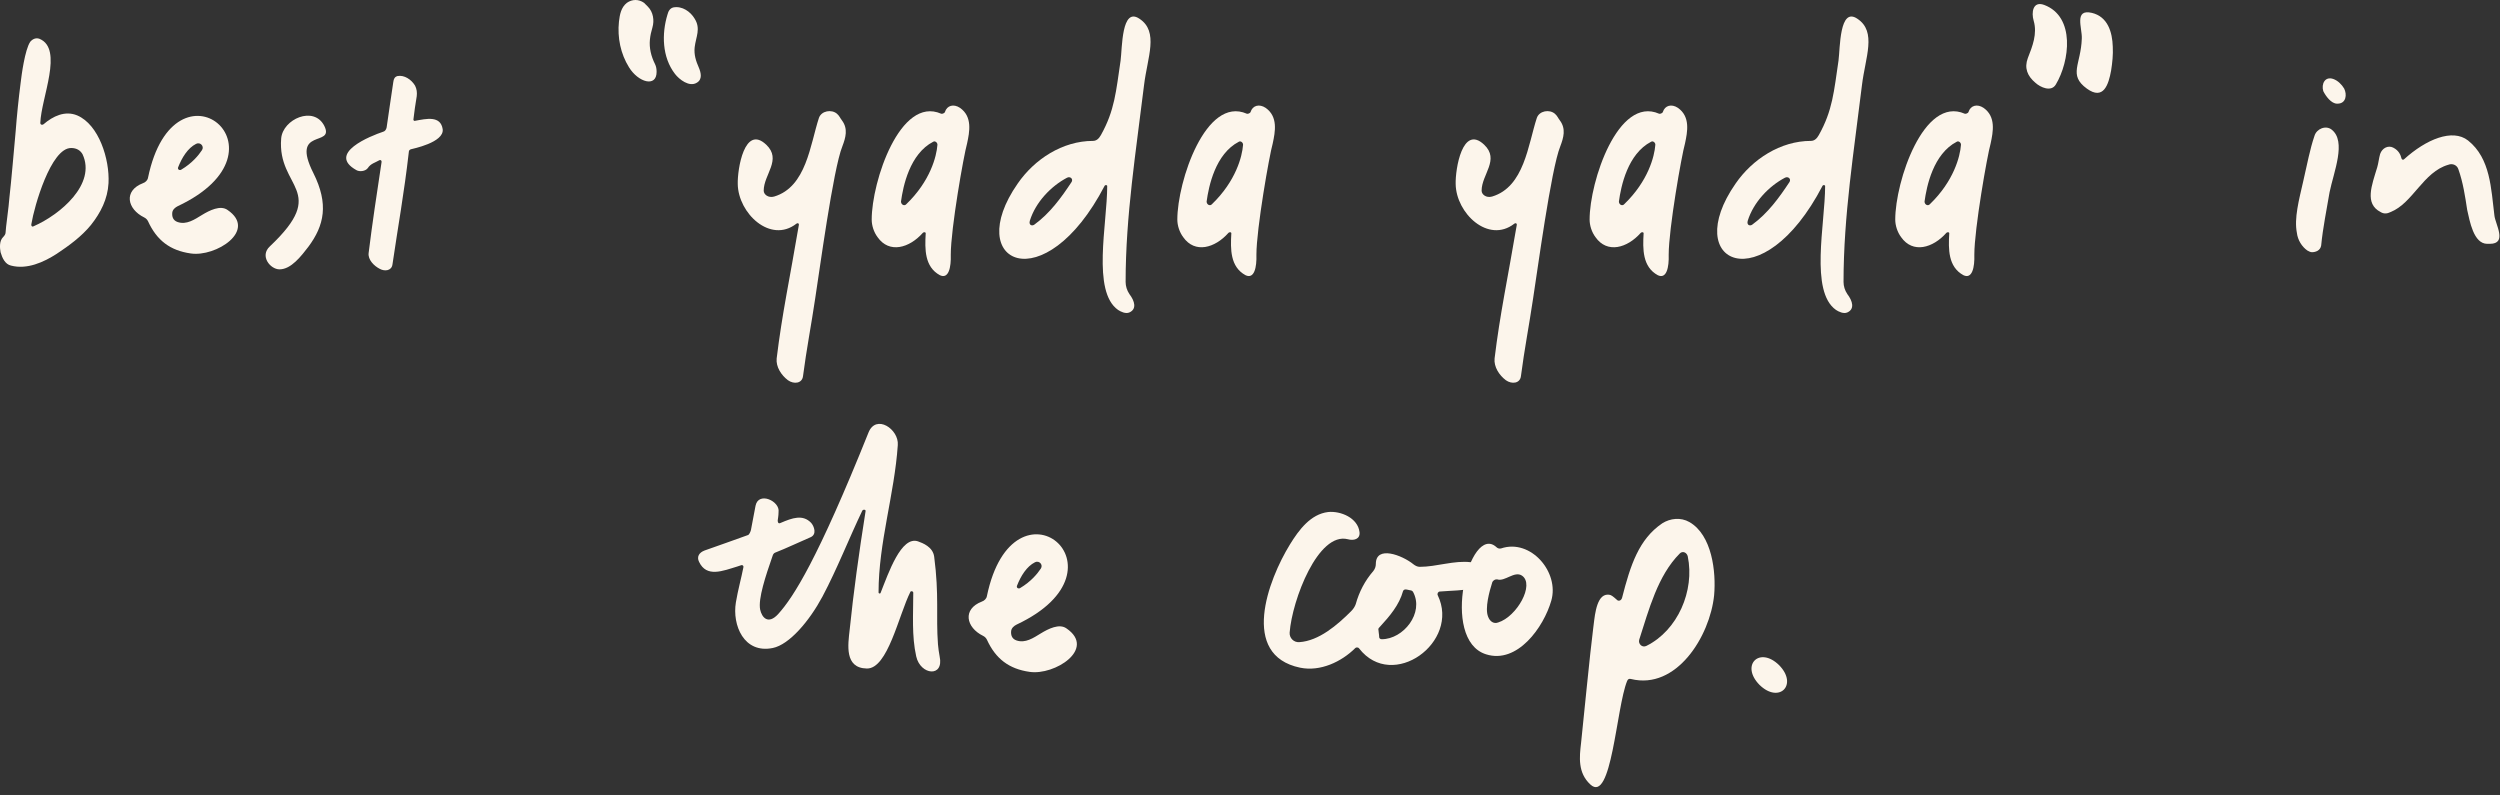
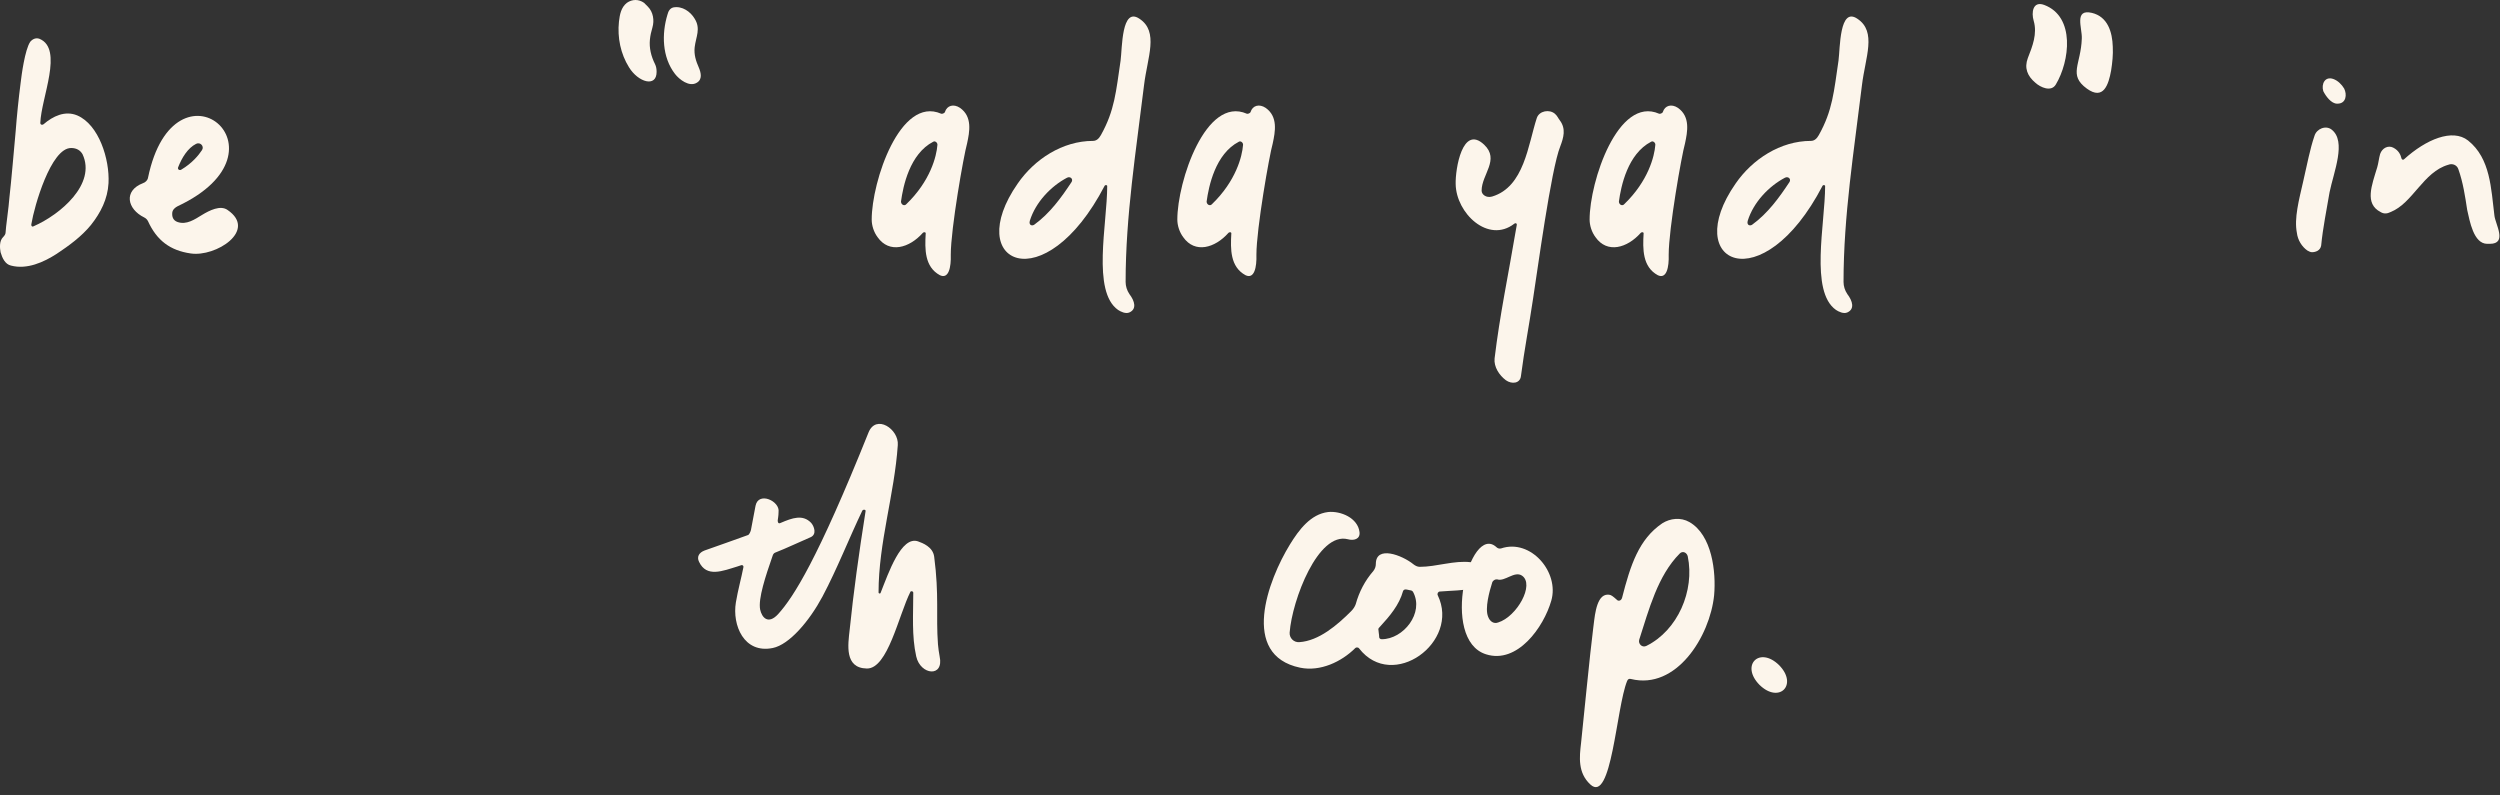
<svg xmlns="http://www.w3.org/2000/svg" fill="none" height="100%" overflow="visible" preserveAspectRatio="none" style="display: block;" viewBox="0 0 239 76" width="100%">
  <rect x="0" y="0" width="239" height="76" fill="#333333" stroke="none" />
  <g id="best yada yada in the coop.">
    <path d="M1.054 25.39C0.494 25.27 0.214 24.67 0.054 24.11C-0.026 23.67 -0.066 23.03 0.294 22.67C0.414 22.55 0.534 22.39 0.534 22.23C0.534 21.87 0.854 19.67 0.894 18.95C1.094 17.19 1.334 14.31 1.494 12.59C1.614 11.03 1.774 9.47 1.974 7.91C2.054 7.23 2.374 4.75 2.894 3.99C3.134 3.71 3.454 3.59 3.774 3.71C6.094 4.67 3.934 9.35 3.854 11.75C3.854 11.91 4.014 11.99 4.174 11.87C5.054 11.11 6.214 10.55 7.374 11.03C9.454 11.91 10.494 15.23 10.374 17.51C10.294 19.03 9.614 20.35 8.694 21.51C7.774 22.63 6.614 23.47 5.414 24.27C4.174 25.07 2.574 25.79 1.054 25.39ZM3.014 21.35C2.934 21.63 3.094 21.71 3.214 21.63C5.774 20.51 9.214 17.59 7.894 14.75C7.694 14.39 7.334 14.15 6.814 14.15C4.854 14.11 3.254 19.83 3.014 21.35Z" fill="#FCF5EB" />
    <path d="M18.231 24.23C16.271 23.95 14.991 22.99 14.151 21.15C14.071 20.99 13.951 20.87 13.791 20.79C12.151 19.99 11.791 18.23 13.671 17.51C13.911 17.43 14.111 17.23 14.151 16.99C16.671 4.83 28.391 14.35 16.991 19.71C16.751 19.83 16.511 20.03 16.471 20.31C16.431 20.67 16.511 21.07 16.991 21.23C17.831 21.51 18.591 20.99 19.311 20.55C20.031 20.11 21.071 19.59 21.751 20.07C24.631 22.03 20.631 24.59 18.231 24.23ZM17.031 15.99C16.951 16.19 17.151 16.31 17.311 16.23C18.391 15.59 18.991 14.83 19.311 14.35C19.551 13.99 19.151 13.55 18.751 13.75C17.951 14.15 17.391 15.07 17.031 15.99Z" fill="#FCF5EB" />
-     <path d="M26.721 25.75C27.841 25.75 28.801 24.47 29.481 23.59C31.001 21.55 31.441 19.51 29.961 16.55C27.721 12.11 32.041 14.11 31.001 12.03C30.001 10.07 27.041 11.39 26.881 13.23C26.481 18.03 31.521 18.15 25.801 23.55C24.801 24.47 25.841 25.75 26.721 25.75ZM34.081 16.27C31.201 14.67 35.441 12.99 36.641 12.59C36.801 12.55 36.921 12.39 36.961 12.19C37.161 10.71 37.401 9.27 37.601 7.83C37.641 7.55 37.721 7.35 38.001 7.27C38.641 7.15 39.321 7.59 39.681 8.19C39.841 8.51 39.881 8.83 39.841 9.19C39.721 9.95 39.601 10.67 39.521 11.43C39.521 11.51 39.601 11.59 39.681 11.55C40.761 11.35 42.121 11.03 42.321 12.35C42.481 13.63 39.401 14.23 39.281 14.27C39.161 14.31 39.081 14.39 39.081 14.55C38.641 18.43 38.041 21.71 37.521 25.27C37.441 25.91 36.761 25.95 36.321 25.71C35.761 25.43 35.161 24.83 35.241 24.19C35.601 21.27 36.001 18.67 36.481 15.47C36.481 15.35 36.401 15.27 36.281 15.31C35.881 15.55 35.441 15.63 35.161 16.07C34.921 16.39 34.361 16.43 34.081 16.27Z" fill="#FCF5EB" />
    <path d="M64.531 7.07C63.291 5.47 63.251 3.23 63.811 1.39C63.891 1.07 64.051 0.79 64.371 0.71C65.211 0.55 66.011 1.11 66.411 1.79C67.011 2.75 66.531 3.51 66.411 4.51C66.331 5.23 66.531 5.83 66.811 6.47C67.011 6.95 67.171 7.59 66.611 7.91C65.891 8.35 64.931 7.59 64.531 7.07ZM59.171 2.07C59.251 1.39 59.371 0.71 59.931 0.27C60.451 -0.09 61.051 -0.09 61.571 0.27L61.931 0.63C62.451 1.15 62.571 1.95 62.371 2.63C62.251 3.03 62.171 3.39 62.131 3.79C62.051 4.59 62.251 5.39 62.611 6.11C62.731 6.35 62.771 6.59 62.771 6.87C62.771 8.39 61.011 7.87 60.131 6.43C59.331 5.15 59.011 3.59 59.171 2.07Z" fill="#FCF5EB" />
-     <path d="M75.329 36.35C74.689 35.87 74.169 35.07 74.249 34.27C74.769 29.99 75.49 26.71 76.37 21.51C76.409 21.39 76.29 21.27 76.129 21.39C73.65 23.31 70.57 20.39 70.529 17.59C70.49 16.19 71.169 11.87 73.249 13.83C74.769 15.27 73.01 16.67 73.01 18.23C73.01 18.59 73.45 18.95 74.01 18.79C77.09 17.87 77.45 13.83 78.29 11.27C78.529 10.59 79.49 10.43 80.01 10.87C80.249 11.07 80.329 11.31 80.49 11.51C81.09 12.31 80.85 13.15 80.529 13.99C79.65 16.15 78.329 26.03 77.93 28.55C77.57 30.99 77.09 33.47 76.769 35.95C76.689 36.67 75.889 36.75 75.329 36.35Z" fill="#FCF5EB" />
    <path d="M89.855 26.31C88.374 25.51 88.415 23.79 88.495 22.35C88.534 22.19 88.335 22.15 88.215 22.27C86.934 23.71 85.014 24.27 83.894 22.67C83.534 22.19 83.335 21.55 83.335 20.99C83.335 17.35 86.055 9.15 89.975 10.87C90.055 10.91 90.294 10.83 90.335 10.71C90.534 10.07 91.174 9.91 91.775 10.31C92.975 11.15 92.695 12.59 92.454 13.71C92.135 14.83 90.894 21.87 90.894 24.35C90.934 25.55 90.695 26.71 89.855 26.31ZM86.135 19.27C86.135 19.55 86.454 19.75 86.654 19.51C88.934 17.31 89.534 14.95 89.615 13.87C89.654 13.67 89.415 13.43 89.215 13.55C86.975 14.71 86.335 17.79 86.135 19.27Z" fill="#FCF5EB" />
    <path d="M106.889 29.63C104.369 27.87 105.849 21.39 105.849 17.79C105.849 17.67 105.649 17.67 105.609 17.75C99.85 28.83 91.969 25.19 97.29 17.55C98.889 15.23 101.569 13.47 104.489 13.47C104.809 13.47 105.049 13.27 105.249 12.91C106.569 10.55 106.689 8.75 107.129 5.79C107.289 4.59 107.209 0.63 108.929 1.79C110.809 3.03 109.689 5.47 109.369 8.15C108.609 14.43 107.609 20.63 107.609 26.95C107.609 27.35 107.729 27.75 107.969 28.11C108.489 28.79 108.689 29.55 107.969 29.87C107.609 30.03 107.129 29.79 106.889 29.63ZM98.45 21.11C98.329 21.55 98.689 21.63 98.889 21.47C100.369 20.39 101.449 18.91 102.449 17.39C102.609 17.11 102.329 16.83 102.009 16.99C100.489 17.79 99.01 19.31 98.45 21.11Z" fill="#FCF5EB" />
    <path d="M119.073 26.31C117.593 25.51 117.633 23.79 117.713 22.35C117.753 22.19 117.553 22.15 117.433 22.27C116.153 23.71 114.233 24.27 113.113 22.67C112.753 22.19 112.553 21.55 112.553 20.99C112.553 17.35 115.273 9.15 119.193 10.87C119.273 10.91 119.513 10.83 119.553 10.71C119.753 10.07 120.393 9.91 120.993 10.31C122.193 11.15 121.913 12.59 121.673 13.71C121.353 14.83 120.113 21.87 120.113 24.35C120.153 25.55 119.913 26.71 119.073 26.31ZM115.353 19.27C115.353 19.55 115.673 19.75 115.873 19.51C118.153 17.31 118.753 14.95 118.833 13.87C118.873 13.67 118.633 13.43 118.433 13.55C116.193 14.71 115.553 17.79 115.353 19.27Z" fill="#FCF5EB" />
    <path d="M143.962 36.35C143.322 35.87 142.802 35.07 142.882 34.27C143.402 29.99 144.122 26.71 145.002 21.51C145.042 21.39 144.922 21.27 144.762 21.39C142.282 23.31 139.202 20.39 139.162 17.59C139.122 16.19 139.802 11.87 141.882 13.83C143.402 15.27 141.642 16.67 141.642 18.23C141.642 18.59 142.082 18.95 142.642 18.79C145.722 17.87 146.082 13.83 146.922 11.27C147.162 10.59 148.122 10.43 148.642 10.87C148.882 11.07 148.962 11.31 149.122 11.51C149.722 12.31 149.482 13.15 149.162 13.99C148.282 16.15 146.962 26.03 146.562 28.55C146.202 30.99 145.722 33.47 145.402 35.95C145.322 36.67 144.522 36.75 143.962 36.35Z" fill="#FCF5EB" />
    <path d="M158.487 26.31C157.007 25.51 157.047 23.79 157.127 22.35C157.167 22.19 156.967 22.15 156.847 22.27C155.567 23.71 153.647 24.27 152.527 22.67C152.167 22.19 151.967 21.55 151.967 20.99C151.967 17.35 154.687 9.15 158.607 10.87C158.687 10.91 158.927 10.83 158.967 10.71C159.167 10.07 159.807 9.91 160.407 10.31C161.607 11.15 161.327 12.59 161.087 13.71C160.767 14.83 159.527 21.87 159.527 24.35C159.567 25.55 159.327 26.71 158.487 26.31ZM154.767 19.27C154.767 19.55 155.087 19.75 155.287 19.51C157.567 17.31 158.167 14.95 158.247 13.87C158.287 13.67 158.047 13.43 157.847 13.55C155.607 14.71 154.967 17.79 154.767 19.27Z" fill="#FCF5EB" />
    <path d="M175.522 29.63C173.002 27.87 174.482 21.39 174.482 17.79C174.482 17.67 174.282 17.67 174.242 17.75C168.482 28.83 160.602 25.19 165.922 17.55C167.522 15.23 170.202 13.47 173.122 13.47C173.442 13.47 173.682 13.27 173.882 12.91C175.202 10.55 175.322 8.75 175.762 5.79C175.922 4.59 175.842 0.63 177.562 1.79C179.442 3.03 178.322 5.47 178.002 8.15C177.242 14.43 176.242 20.63 176.242 26.95C176.242 27.35 176.362 27.75 176.602 28.11C177.122 28.79 177.322 29.55 176.602 29.87C176.242 30.03 175.762 29.79 175.522 29.63ZM167.082 21.11C166.962 21.55 167.322 21.63 167.522 21.47C169.002 20.39 170.082 18.91 171.082 17.39C171.242 17.11 170.962 16.83 170.642 16.99C169.122 17.79 167.642 19.31 167.082 21.11Z" fill="#FCF5EB" />
-     <path d="M187.706 26.31C186.226 25.51 186.266 23.79 186.346 22.35C186.386 22.19 186.186 22.15 186.066 22.27C184.786 23.71 182.866 24.27 181.746 22.67C181.386 22.19 181.186 21.55 181.186 20.99C181.186 17.35 183.906 9.15 187.826 10.87C187.906 10.91 188.146 10.83 188.186 10.71C188.386 10.07 189.026 9.91 189.626 10.31C190.826 11.15 190.546 12.59 190.306 13.71C189.986 14.83 188.746 21.87 188.746 24.35C188.786 25.55 188.546 26.71 187.706 26.31ZM183.986 19.27C183.986 19.55 184.306 19.75 184.506 19.51C186.786 17.31 187.386 14.95 187.466 13.87C187.506 13.67 187.266 13.43 187.066 13.55C184.826 14.71 184.186 17.79 183.986 19.27Z" fill="#FCF5EB" />
    <path d="M194.581 7.91C193.821 7.27 193.501 6.51 193.861 5.55C194.301 4.43 194.781 3.23 194.421 1.99C194.181 1.19 194.341 0.07 195.421 0.47C198.421 1.59 197.861 5.87 196.541 8.07C196.101 8.83 195.061 8.35 194.581 7.91ZM199.021 3.67C199.061 2.67 198.261 0.83 199.981 1.23C201.501 1.59 201.941 3.07 201.981 4.47C202.021 5.23 201.941 5.99 201.821 6.75C201.581 8.07 201.101 9.63 199.501 8.47C197.701 7.15 198.941 6.19 199.021 3.67Z" fill="#FCF5EB" />
    <path d="M221.024 24.11C220.864 24.11 220.744 24.03 220.584 23.95C220.064 23.59 219.664 22.95 219.584 22.27C219.304 20.87 219.784 19.11 220.184 17.35C220.584 15.63 220.824 14.27 221.264 12.99C221.464 12.31 222.344 11.95 222.904 12.39C224.344 13.51 223.104 16.43 222.704 18.39C222.424 20.07 222.064 21.79 221.904 23.47C221.824 23.95 221.384 24.11 221.024 24.11ZM222.104 8.71C221.904 8.03 222.264 7.27 223.064 7.55C223.504 7.71 223.864 8.07 224.104 8.47C224.384 9.03 224.304 9.91 223.464 9.91H223.424C222.864 9.91 222.344 9.19 222.104 8.71ZM227.264 15.99C227.384 15.59 227.424 15.11 227.544 14.71C227.744 14.15 228.304 13.87 228.784 14.11C229.344 14.39 229.504 14.83 229.584 15.15C229.624 15.27 229.744 15.31 229.824 15.23C231.944 13.31 234.464 12.27 235.944 13.43C238.104 15.15 238.144 18.07 238.464 20.59C238.544 21.43 239.744 23.31 238.024 23.31H237.784C236.464 23.31 236.104 21.11 235.864 20.07C235.664 18.75 235.464 17.43 235.024 16.19C234.904 15.79 234.464 15.59 234.064 15.75C231.664 16.43 230.664 19.43 228.544 20.27C228.224 20.43 227.904 20.47 227.584 20.27C226.024 19.47 226.744 17.71 227.264 15.99Z" fill="#FCF5EB" />
    <path d="M89.829 62.75C90.269 64.79 87.99 64.55 87.59 62.75C87.15 60.79 87.309 58.71 87.309 56.67C87.309 56.51 87.07 56.47 87.029 56.59C85.909 58.83 84.87 63.95 82.87 63.91C80.71 63.87 81.07 61.63 81.23 60.19C81.59 56.67 82.109 52.91 82.749 48.87C82.79 48.71 82.51 48.67 82.43 48.83C81.15 51.51 80.029 54.39 78.629 57.03C77.389 59.35 75.469 61.63 73.87 61.95C71.109 62.51 69.99 59.75 70.35 57.59C70.549 56.39 70.87 55.27 71.07 54.23C71.109 54.11 70.99 53.99 70.87 54.03L70.51 54.15C69.07 54.59 67.549 55.23 66.829 53.71C66.59 53.23 66.829 52.83 67.35 52.63C68.79 52.11 70.109 51.67 71.51 51.15C71.629 51.11 71.749 50.83 71.79 50.67C71.909 50.11 71.95 49.75 72.23 48.35C72.51 46.95 74.59 47.91 74.43 48.95C74.43 49.35 74.35 49.67 74.35 49.75C74.35 49.91 74.389 50.11 74.629 49.99C75.749 49.51 76.749 49.15 77.549 49.99C77.829 50.31 78.109 51.07 77.51 51.35C76.389 51.83 75.23 52.39 74.109 52.83C73.99 52.87 73.909 52.99 73.87 53.11C73.189 55.07 72.469 57.23 72.669 58.27C72.829 59.03 73.43 59.75 74.389 58.71C75.87 57.07 78.15 53.51 83.029 41.35C83.749 39.55 85.95 41.03 85.829 42.55C85.51 47.27 83.99 51.87 83.99 56.63C83.99 56.75 84.15 56.79 84.189 56.67C84.95 54.75 86.15 51.23 87.749 51.75C88.189 51.91 89.189 52.27 89.309 53.23C89.79 56.91 89.469 58.87 89.669 61.59C89.71 61.99 89.749 62.35 89.829 62.75Z" fill="#FCF5EB" />
-     <path d="M98.427 64.23C96.467 63.95 95.187 62.99 94.347 61.15C94.267 60.99 94.147 60.87 93.987 60.79C92.347 59.99 91.987 58.23 93.867 57.51C94.107 57.43 94.307 57.23 94.347 56.99C96.867 44.83 108.587 54.35 97.187 59.71C96.947 59.83 96.707 60.03 96.667 60.31C96.627 60.67 96.707 61.07 97.187 61.23C98.027 61.51 98.787 60.99 99.507 60.55C100.227 60.11 101.267 59.59 101.947 60.07C104.827 62.03 100.827 64.59 98.427 64.23ZM97.227 55.99C97.147 56.19 97.347 56.31 97.507 56.23C98.587 55.59 99.187 54.83 99.507 54.35C99.747 53.99 99.347 53.55 98.947 53.75C98.147 54.15 97.587 55.07 97.227 55.99Z" fill="#FCF5EB" />
    <path d="M124.29 63.83C118.53 62.63 121.21 55.47 123.33 52.03C124.17 50.67 125.29 49.15 126.97 48.95C128.17 48.83 129.81 49.51 129.97 50.87C130.05 51.55 129.41 51.71 128.85 51.55C126.01 50.83 123.53 57.35 123.29 60.47C123.25 60.99 123.69 61.43 124.21 61.39C126.09 61.27 127.85 59.75 129.17 58.43C129.37 58.23 129.53 57.99 129.61 57.75C129.93 56.59 130.49 55.51 131.29 54.59C131.45 54.39 131.53 54.15 131.53 53.91C131.53 52.11 134.05 53.07 135.13 53.95C135.29 54.07 135.49 54.19 135.73 54.19C137.33 54.19 139.05 53.55 140.61 53.75C141.05 53.83 141.45 54.07 141.77 54.39C143.73 56.51 139.49 56.39 137.65 56.55C137.49 56.55 137.37 56.75 137.45 56.91C139.61 61.39 133.13 66.11 129.93 61.99C129.85 61.87 129.65 61.87 129.57 61.95C128.25 63.27 126.21 64.23 124.29 63.83ZM131.77 60.15C131.77 60.31 131.85 60.67 131.85 60.91C131.85 61.03 131.97 61.11 132.09 61.11C134.17 61.11 136.17 58.59 135.09 56.59C135.05 56.51 134.93 56.43 134.81 56.43C134.73 56.43 134.53 56.35 134.37 56.35C134.29 56.35 134.17 56.39 134.13 56.51C133.77 57.83 132.85 58.91 131.93 59.91C131.85 59.99 131.77 60.07 131.77 60.15Z" fill="#FCF5EB" />
    <path d="M142.061 62.55C137.621 61.15 140.501 49.95 143.061 52.31C143.181 52.43 143.341 52.47 143.501 52.43C146.341 51.47 149.101 54.71 148.301 57.43C147.581 59.95 145.061 63.51 142.061 62.55ZM142.261 58.95C142.421 59.39 142.781 59.67 143.221 59.51C145.021 58.95 146.741 55.87 145.501 55.03C144.781 54.55 143.861 55.63 143.141 55.39C142.981 55.35 142.741 55.47 142.661 55.67C142.381 56.55 141.941 58.15 142.261 58.95Z" fill="#FCF5EB" />
    <path d="M152.03 74.99C150.83 73.87 150.99 72.39 151.15 71.03C151.31 69.55 152.03 62.19 152.31 60.07C152.43 59.31 152.51 57.11 153.51 56.87C153.71 56.83 153.95 56.83 154.15 56.99C154.23 57.03 154.39 57.19 154.63 57.39C154.75 57.47 154.99 57.43 155.07 57.15C155.87 54.03 156.67 51.55 158.91 50.03C159.67 49.55 160.67 49.43 161.51 49.91C163.67 51.15 164.07 54.67 163.87 56.91C163.47 60.83 160.27 65.99 155.91 64.91C155.75 64.87 155.63 64.91 155.55 65.11C154.51 67.67 154.07 76.91 152.03 74.99ZM156.71 61.15C156.59 61.55 156.99 61.95 157.39 61.75C160.39 60.27 162.03 56.47 161.35 53.19C161.27 52.83 160.87 52.63 160.59 52.91C158.47 55.03 157.63 58.31 156.71 61.15Z" fill="#FCF5EB" />
    <path d="M168.204 65.47C166.364 63.59 168.204 61.75 170.084 63.59C171.924 65.47 170.084 67.31 168.204 65.47Z" fill="#FCF5EB" />
  </g>
</svg>